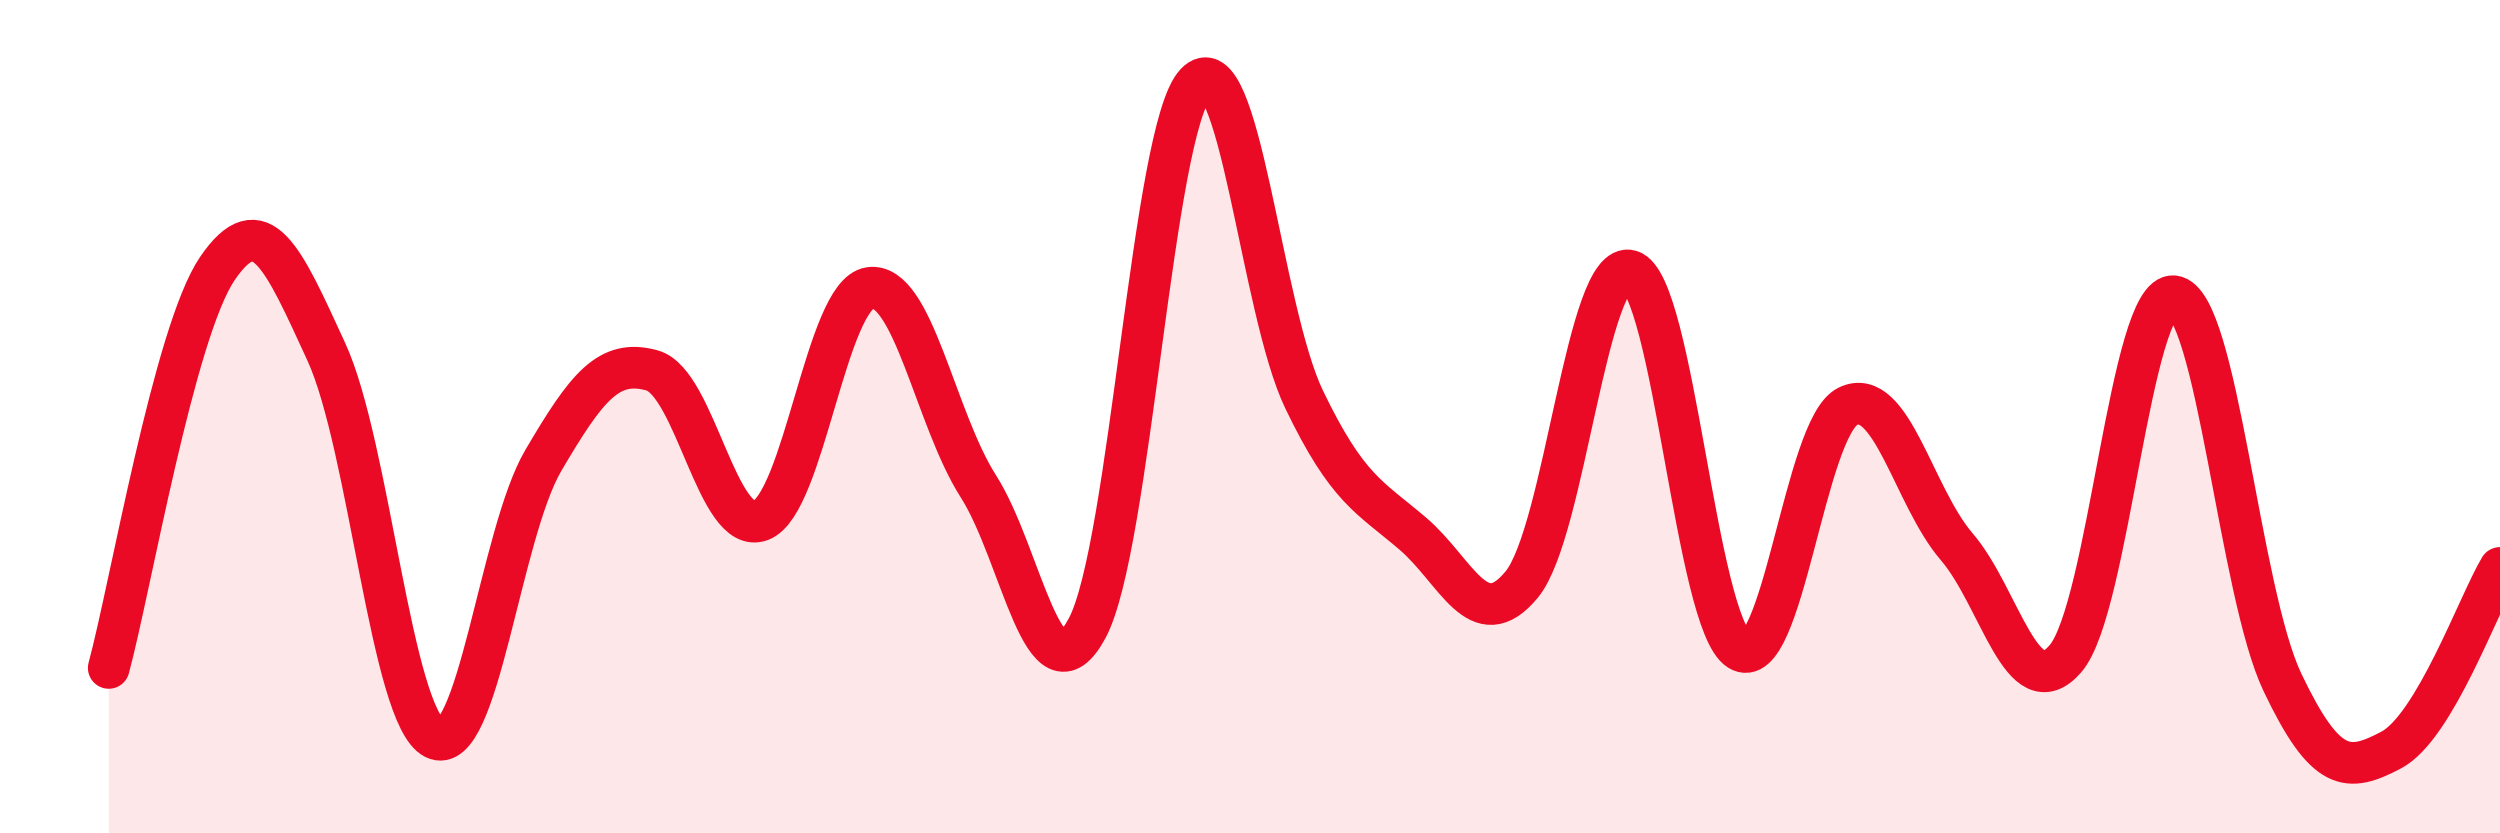
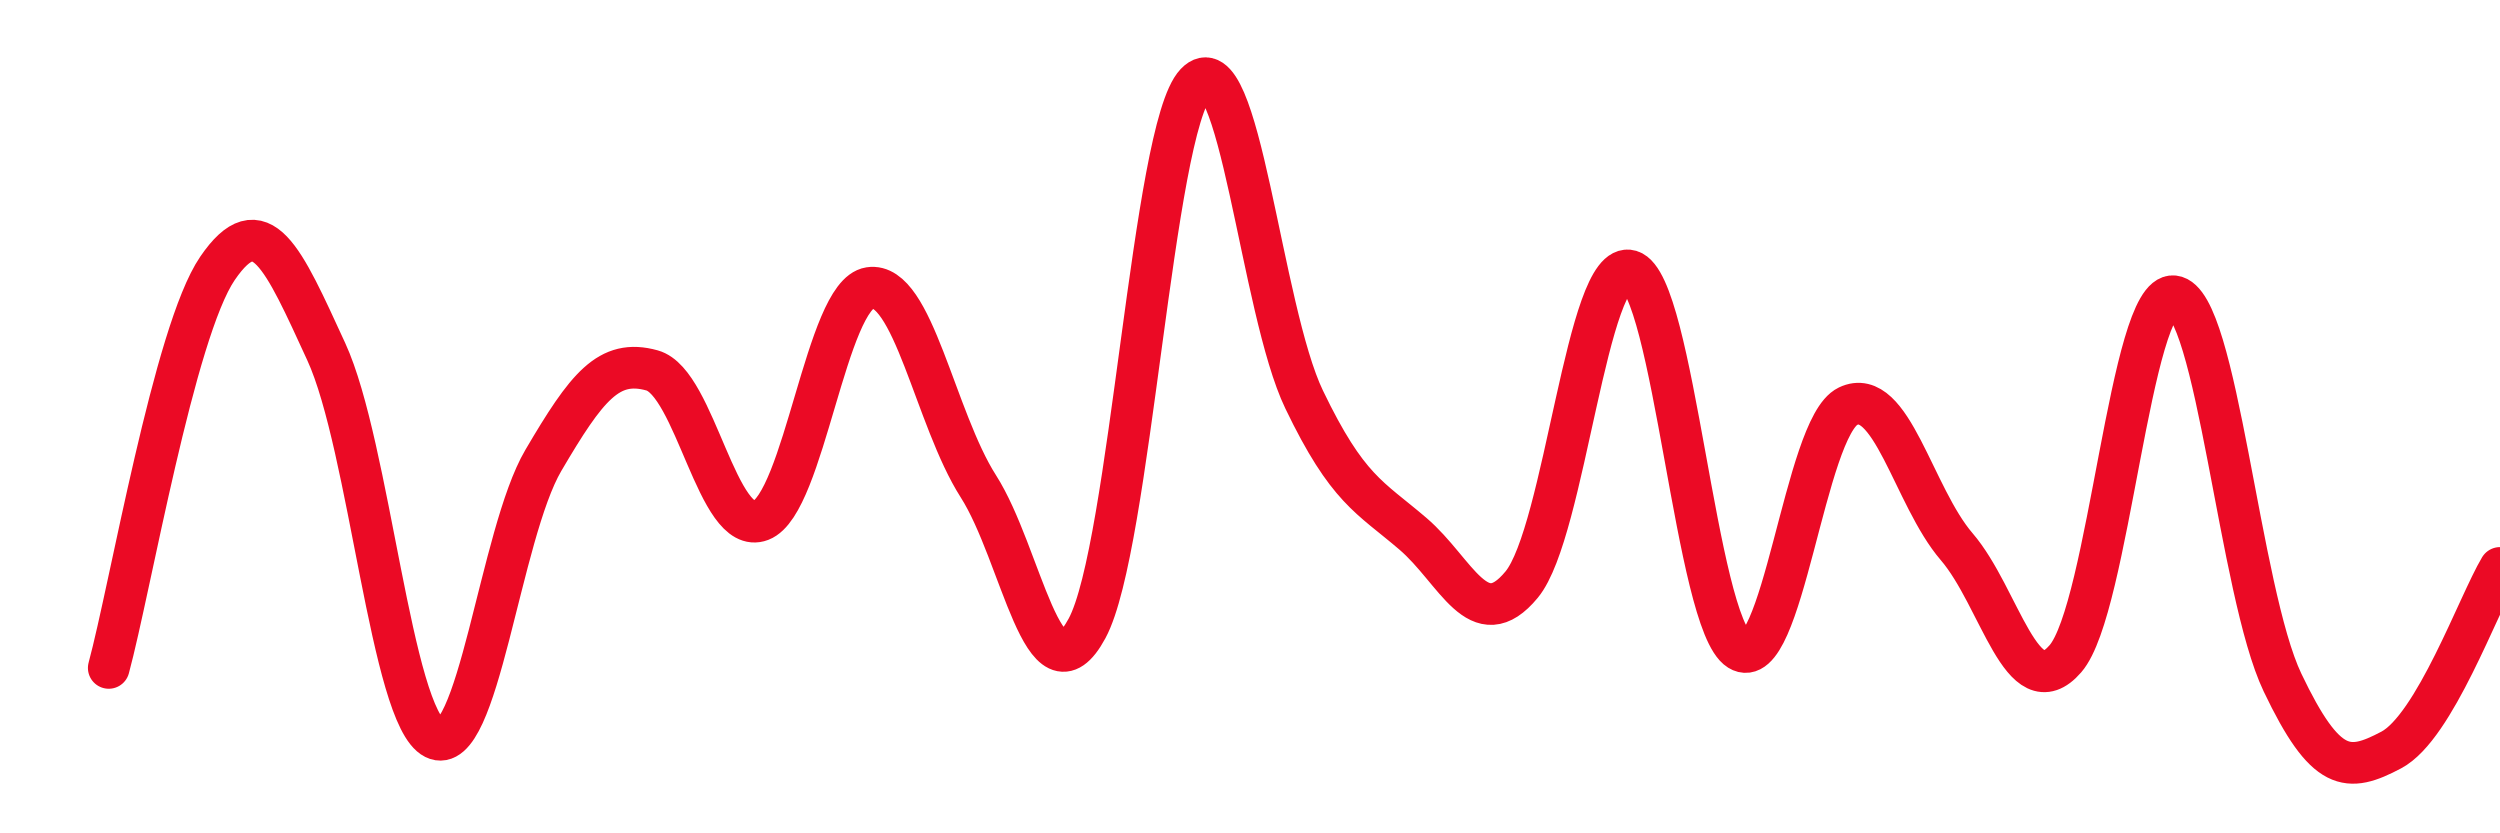
<svg xmlns="http://www.w3.org/2000/svg" width="60" height="20" viewBox="0 0 60 20">
-   <path d="M 2.61,16.03 C 3.13,14.11 4.18,7.96 5.22,6.44 C 6.26,4.92 6.79,6.18 7.83,8.44 C 8.87,10.7 9.39,17.2 10.43,17.72 C 11.47,18.24 12,12.82 13.04,11.05 C 14.08,9.28 14.61,8.6 15.65,8.89 C 16.69,9.18 17.22,12.89 18.26,12.49 C 19.3,12.09 19.83,7.07 20.87,6.91 C 21.91,6.75 22.44,10.04 23.48,11.67 C 24.52,13.3 25.05,17.01 26.09,15.08 C 27.13,13.15 27.66,3.1 28.7,2 C 29.74,0.9 30.26,7.43 31.3,9.59 C 32.34,11.75 32.87,11.92 33.91,12.81 C 34.95,13.7 35.48,15.29 36.52,14.03 C 37.56,12.77 38.09,6.19 39.13,6.5 C 40.17,6.81 40.7,14.95 41.74,15.6 C 42.78,16.25 43.31,10.25 44.35,9.75 C 45.39,9.25 45.92,11.91 46.96,13.12 C 48,14.33 48.53,17.01 49.57,15.81 C 50.61,14.61 51.13,7 52.17,7.11 C 53.21,7.22 53.74,14.2 54.78,16.38 C 55.82,18.56 56.35,18.55 57.39,18 C 58.43,17.45 59.48,14.5 60,13.63L60 20L2.61 20Z" fill="#EB0A25" opacity="0.1" stroke-linecap="round" stroke-linejoin="round" />
  <path d="M 2.61,16.03 C 3.13,14.11 4.18,7.96 5.22,6.44 C 6.26,4.92 6.79,6.18 7.83,8.44 C 8.87,10.7 9.39,17.2 10.43,17.72 C 11.47,18.24 12,12.82 13.04,11.05 C 14.08,9.28 14.61,8.6 15.65,8.89 C 16.69,9.18 17.22,12.89 18.26,12.49 C 19.3,12.09 19.83,7.07 20.87,6.91 C 21.91,6.75 22.44,10.04 23.48,11.67 C 24.52,13.3 25.05,17.01 26.09,15.08 C 27.13,13.15 27.66,3.1 28.7,2 C 29.74,0.9 30.26,7.43 31.3,9.59 C 32.34,11.75 32.87,11.92 33.91,12.81 C 34.95,13.7 35.48,15.29 36.52,14.03 C 37.56,12.77 38.09,6.19 39.13,6.5 C 40.17,6.81 40.7,14.95 41.74,15.6 C 42.78,16.25 43.31,10.25 44.35,9.75 C 45.39,9.25 45.92,11.91 46.96,13.12 C 48,14.33 48.53,17.01 49.57,15.81 C 50.61,14.61 51.13,7 52.17,7.11 C 53.21,7.22 53.74,14.2 54.78,16.38 C 55.82,18.56 56.35,18.55 57.39,18 C 58.43,17.45 59.48,14.5 60,13.63" stroke="#EB0A25" stroke-width="1" fill="none" stroke-linecap="round" stroke-linejoin="round" />
</svg>